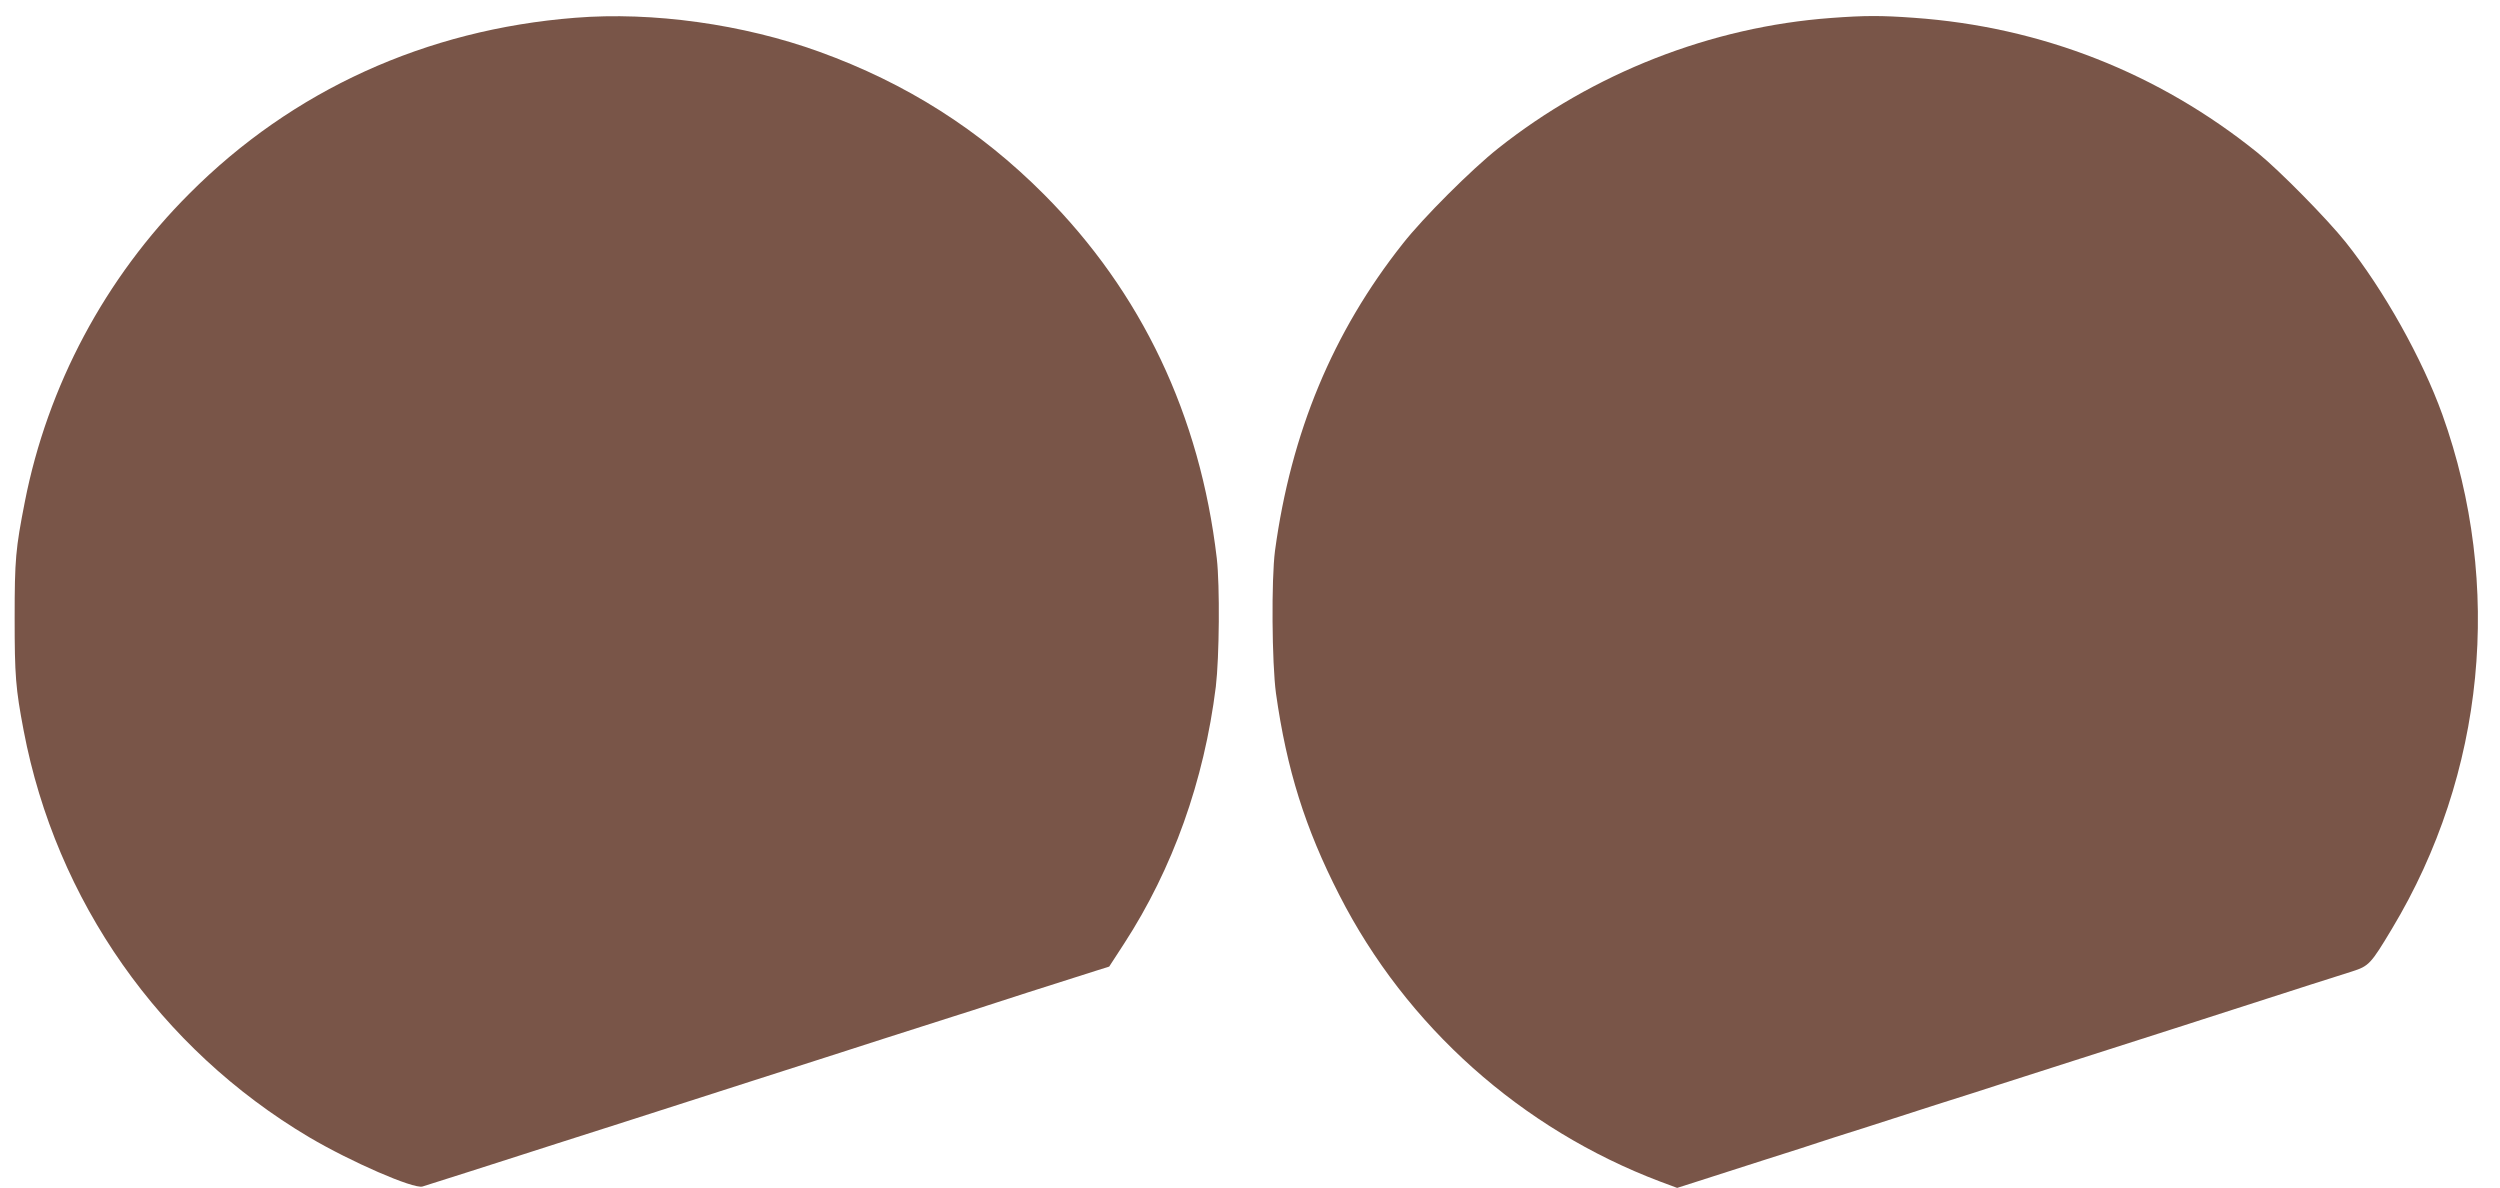
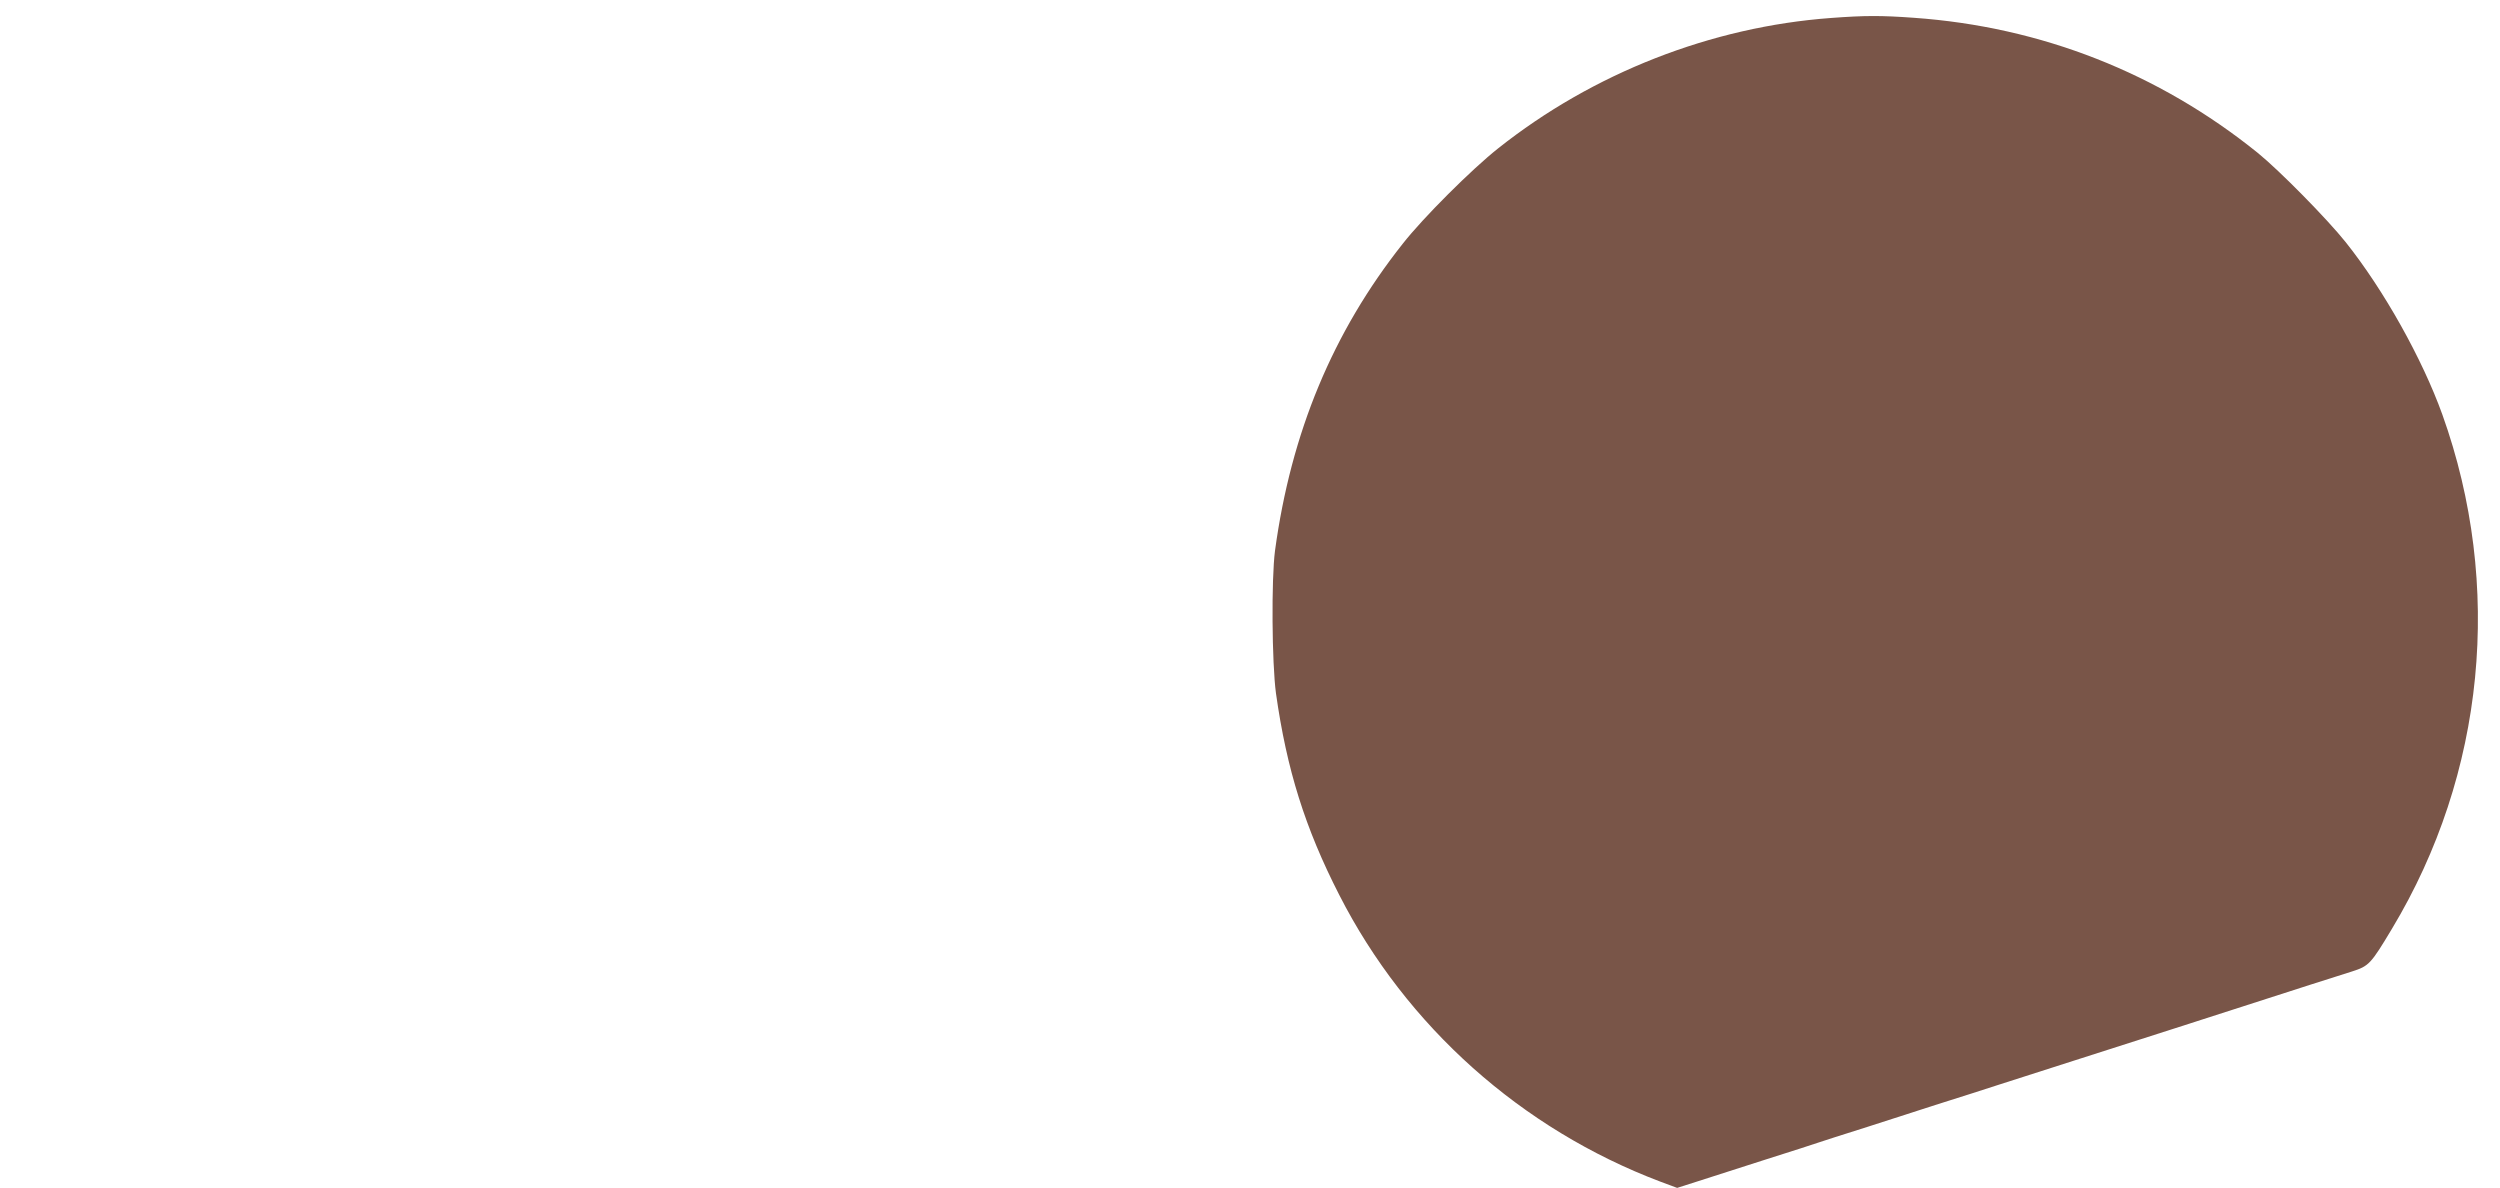
<svg xmlns="http://www.w3.org/2000/svg" version="1.0" width="1280pt" height="608pt" viewBox="0 0 1280 608" preserveAspectRatio="xMidYMid meet">
  <g transform="translate(0,608) scale(0.1,-0.1)" fill="#795548" stroke="none">
-     <path d="M2945 5989 c-764 -60 -1448 -371 -1975 -900 -432 -431 -727 -986 -843 -1579 -47 -240 -52 -293 -52 -595 0 -295 5 -359 46 -575 166 -872 697 -1628 1461 -2082 215 -127 535 -266 581 -253 33 10 453 144 517 165 30 10 105 34 165 53 61 19 223 71 360 115 138 44 435 140 660 212 226 72 523 168 660 212 138 44 300 96 360 115 61 19 135 43 165 53 47 16 322 104 562 180 l67 21 76 117 c250 385 410 834 470 1316 18 152 21 517 5 657 -86 733 -385 1362 -885 1864 -330 331 -705 569 -1150 730 -389 141 -854 206 -1250 174z" />
    <path d="M9375 5988 c-613 -45 -1219 -282 -1705 -668 -134 -106 -384 -355 -488 -488 -358 -452 -572 -967 -654 -1572 -19 -145 -16 -575 5 -730 55 -390 149 -690 324 -1032 343 -673 933 -1199 1644 -1468 l86 -32 94 30 c52 17 209 67 349 112 140 44 266 85 280 90 14 5 126 41 250 80 124 40 245 79 270 87 25 8 92 30 150 48 58 18 170 54 250 80 80 26 255 82 390 125 214 68 768 246 1205 387 77 24 175 56 217 69 87 28 96 37 205 219 477 793 571 1757 258 2632 -103 286 -299 637 -495 883 -95 119 -338 366 -450 457 -507 409 -1109 646 -1762 692 -165 12 -250 12 -423 -1z" />
  </g>
</svg>